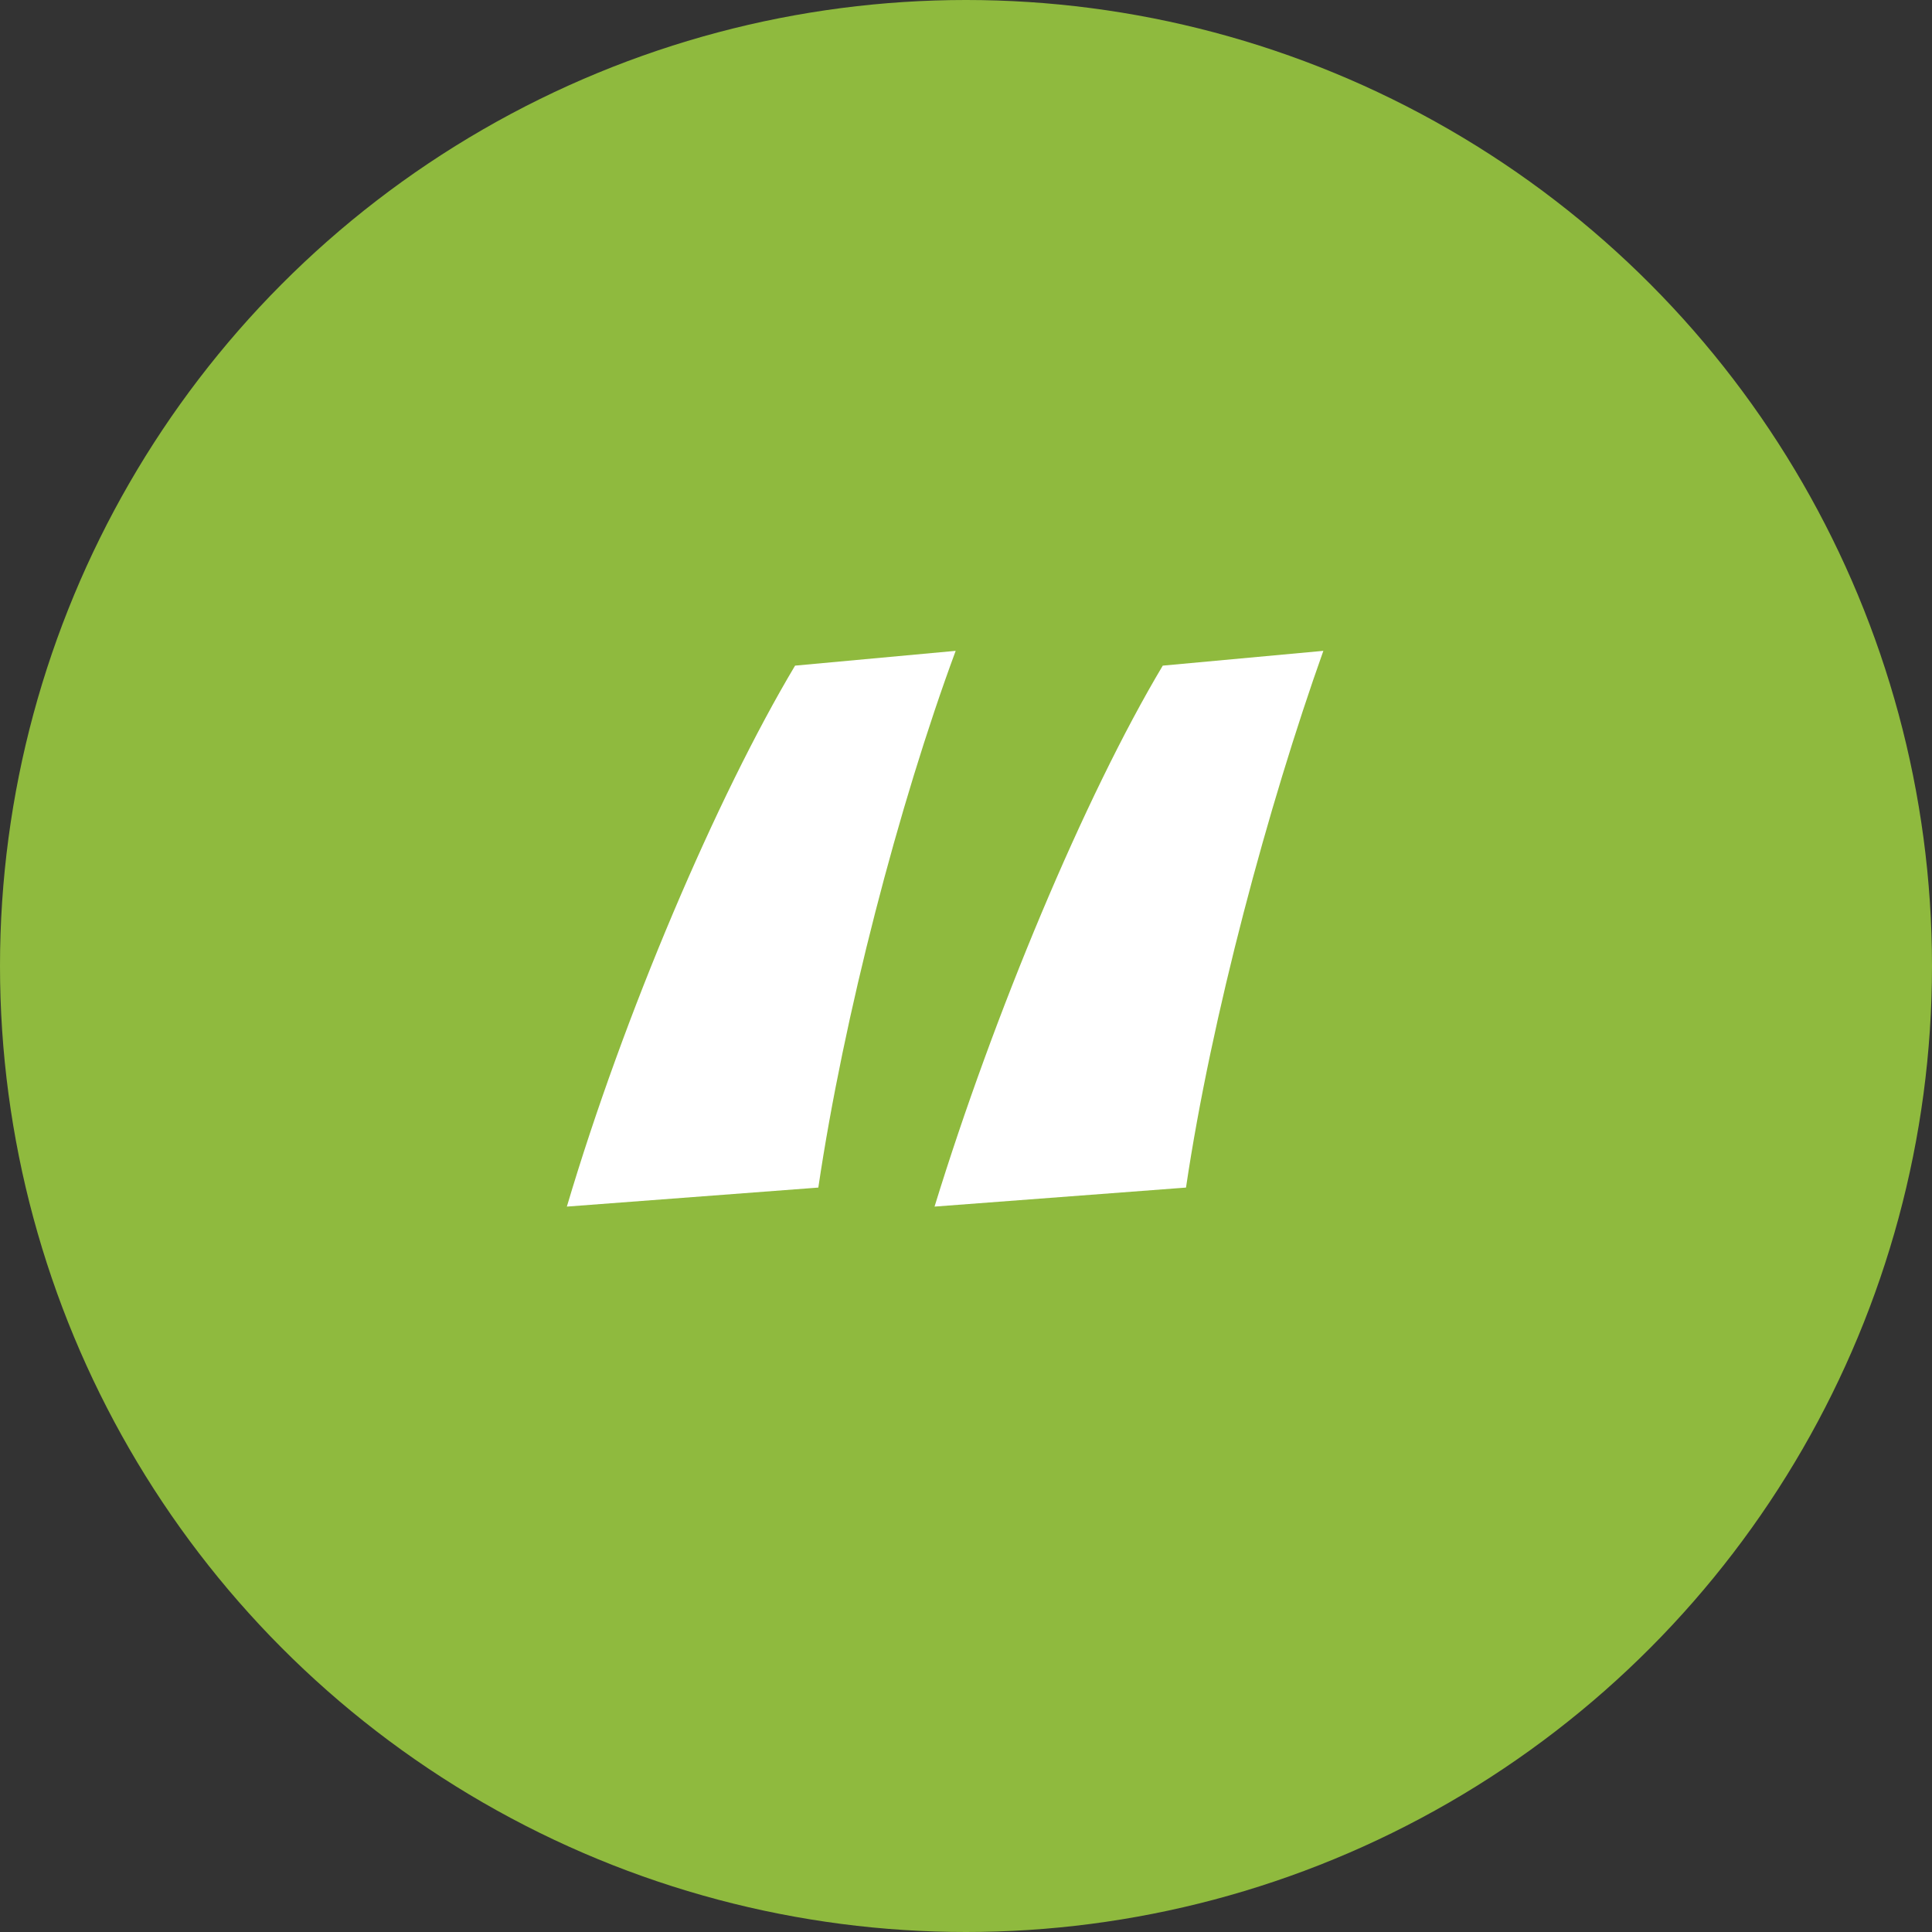
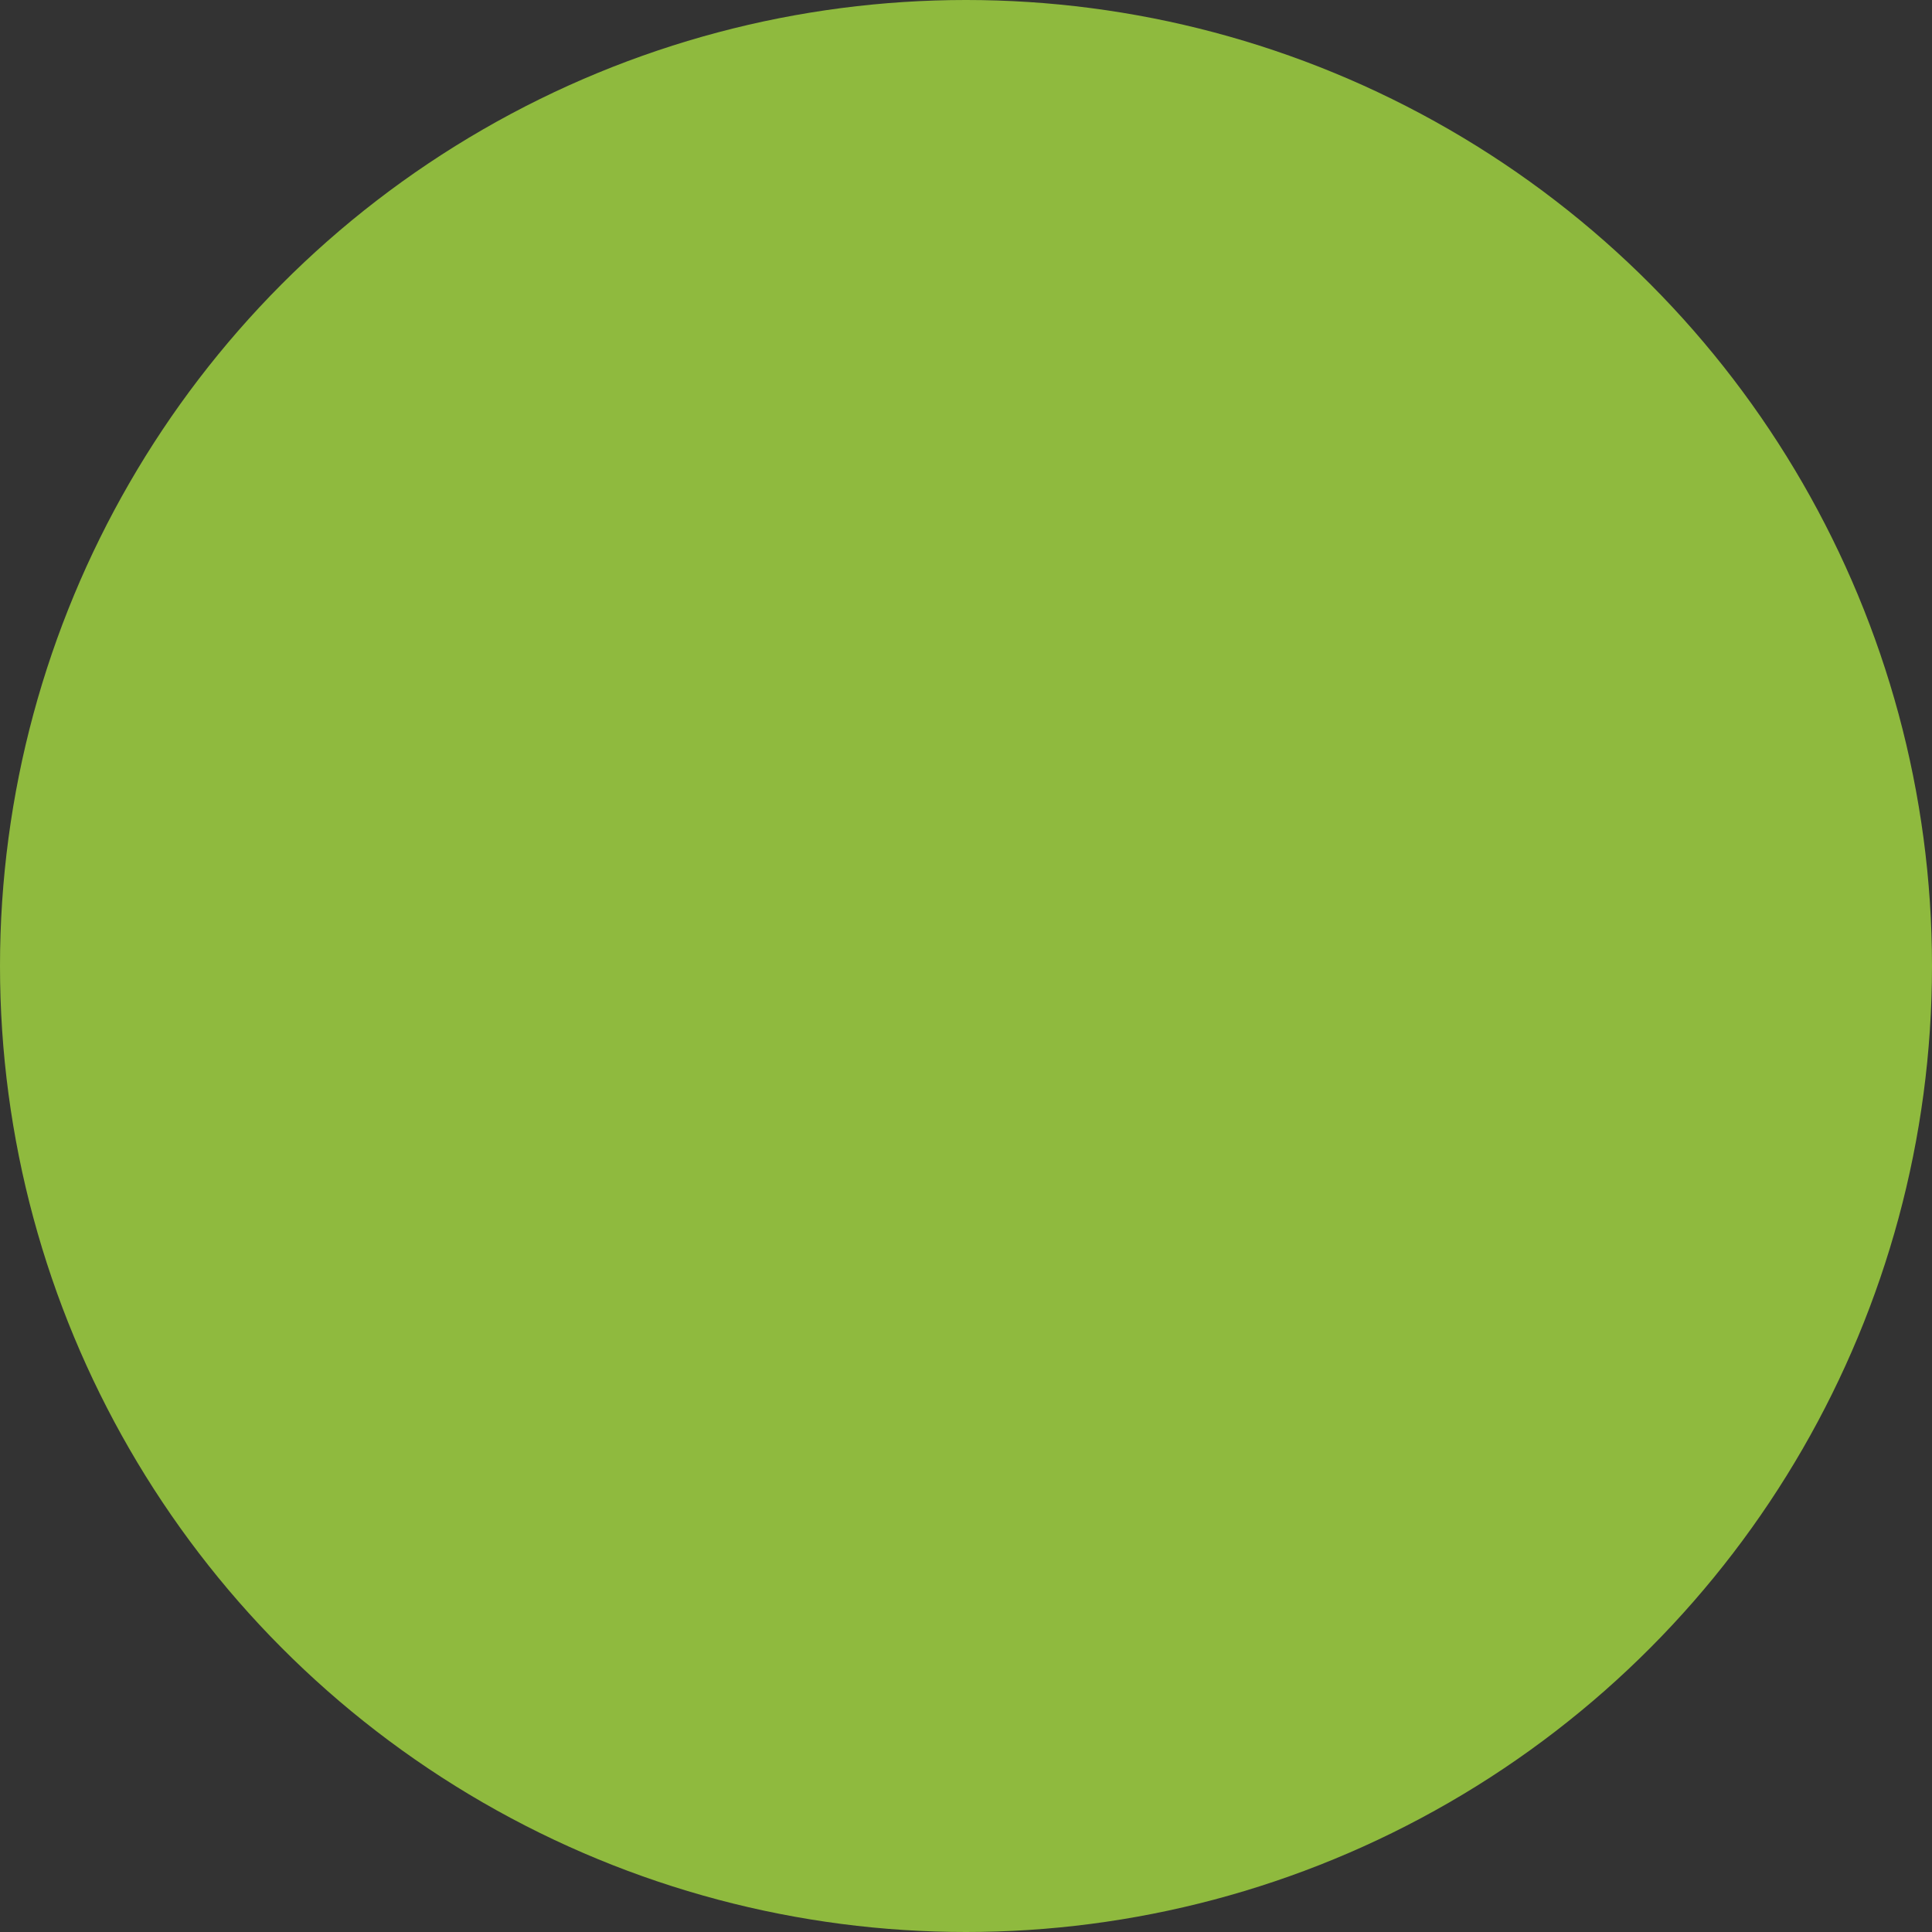
<svg xmlns="http://www.w3.org/2000/svg" width="32" height="32" viewBox="0 0 32 32" fill="none">
  <rect x="0" y="0" width="32" height="32" fill="#333333" stroke="none" />
  <circle cx="16" cy="16" r="16" fill="#8FBA3E" />
-   <path d="M13.554 19.67L9.389 19.985C10.334 16.8 11.874 13.195 13.169 11.025L15.829 10.78C14.884 13.335 13.974 16.835 13.554 19.67ZM19.644 19.67L15.479 19.985C16.459 16.8 17.964 13.195 19.259 11.025L21.919 10.78C21.009 13.335 20.064 16.835 19.644 19.67Z" fill="white" />
</svg>